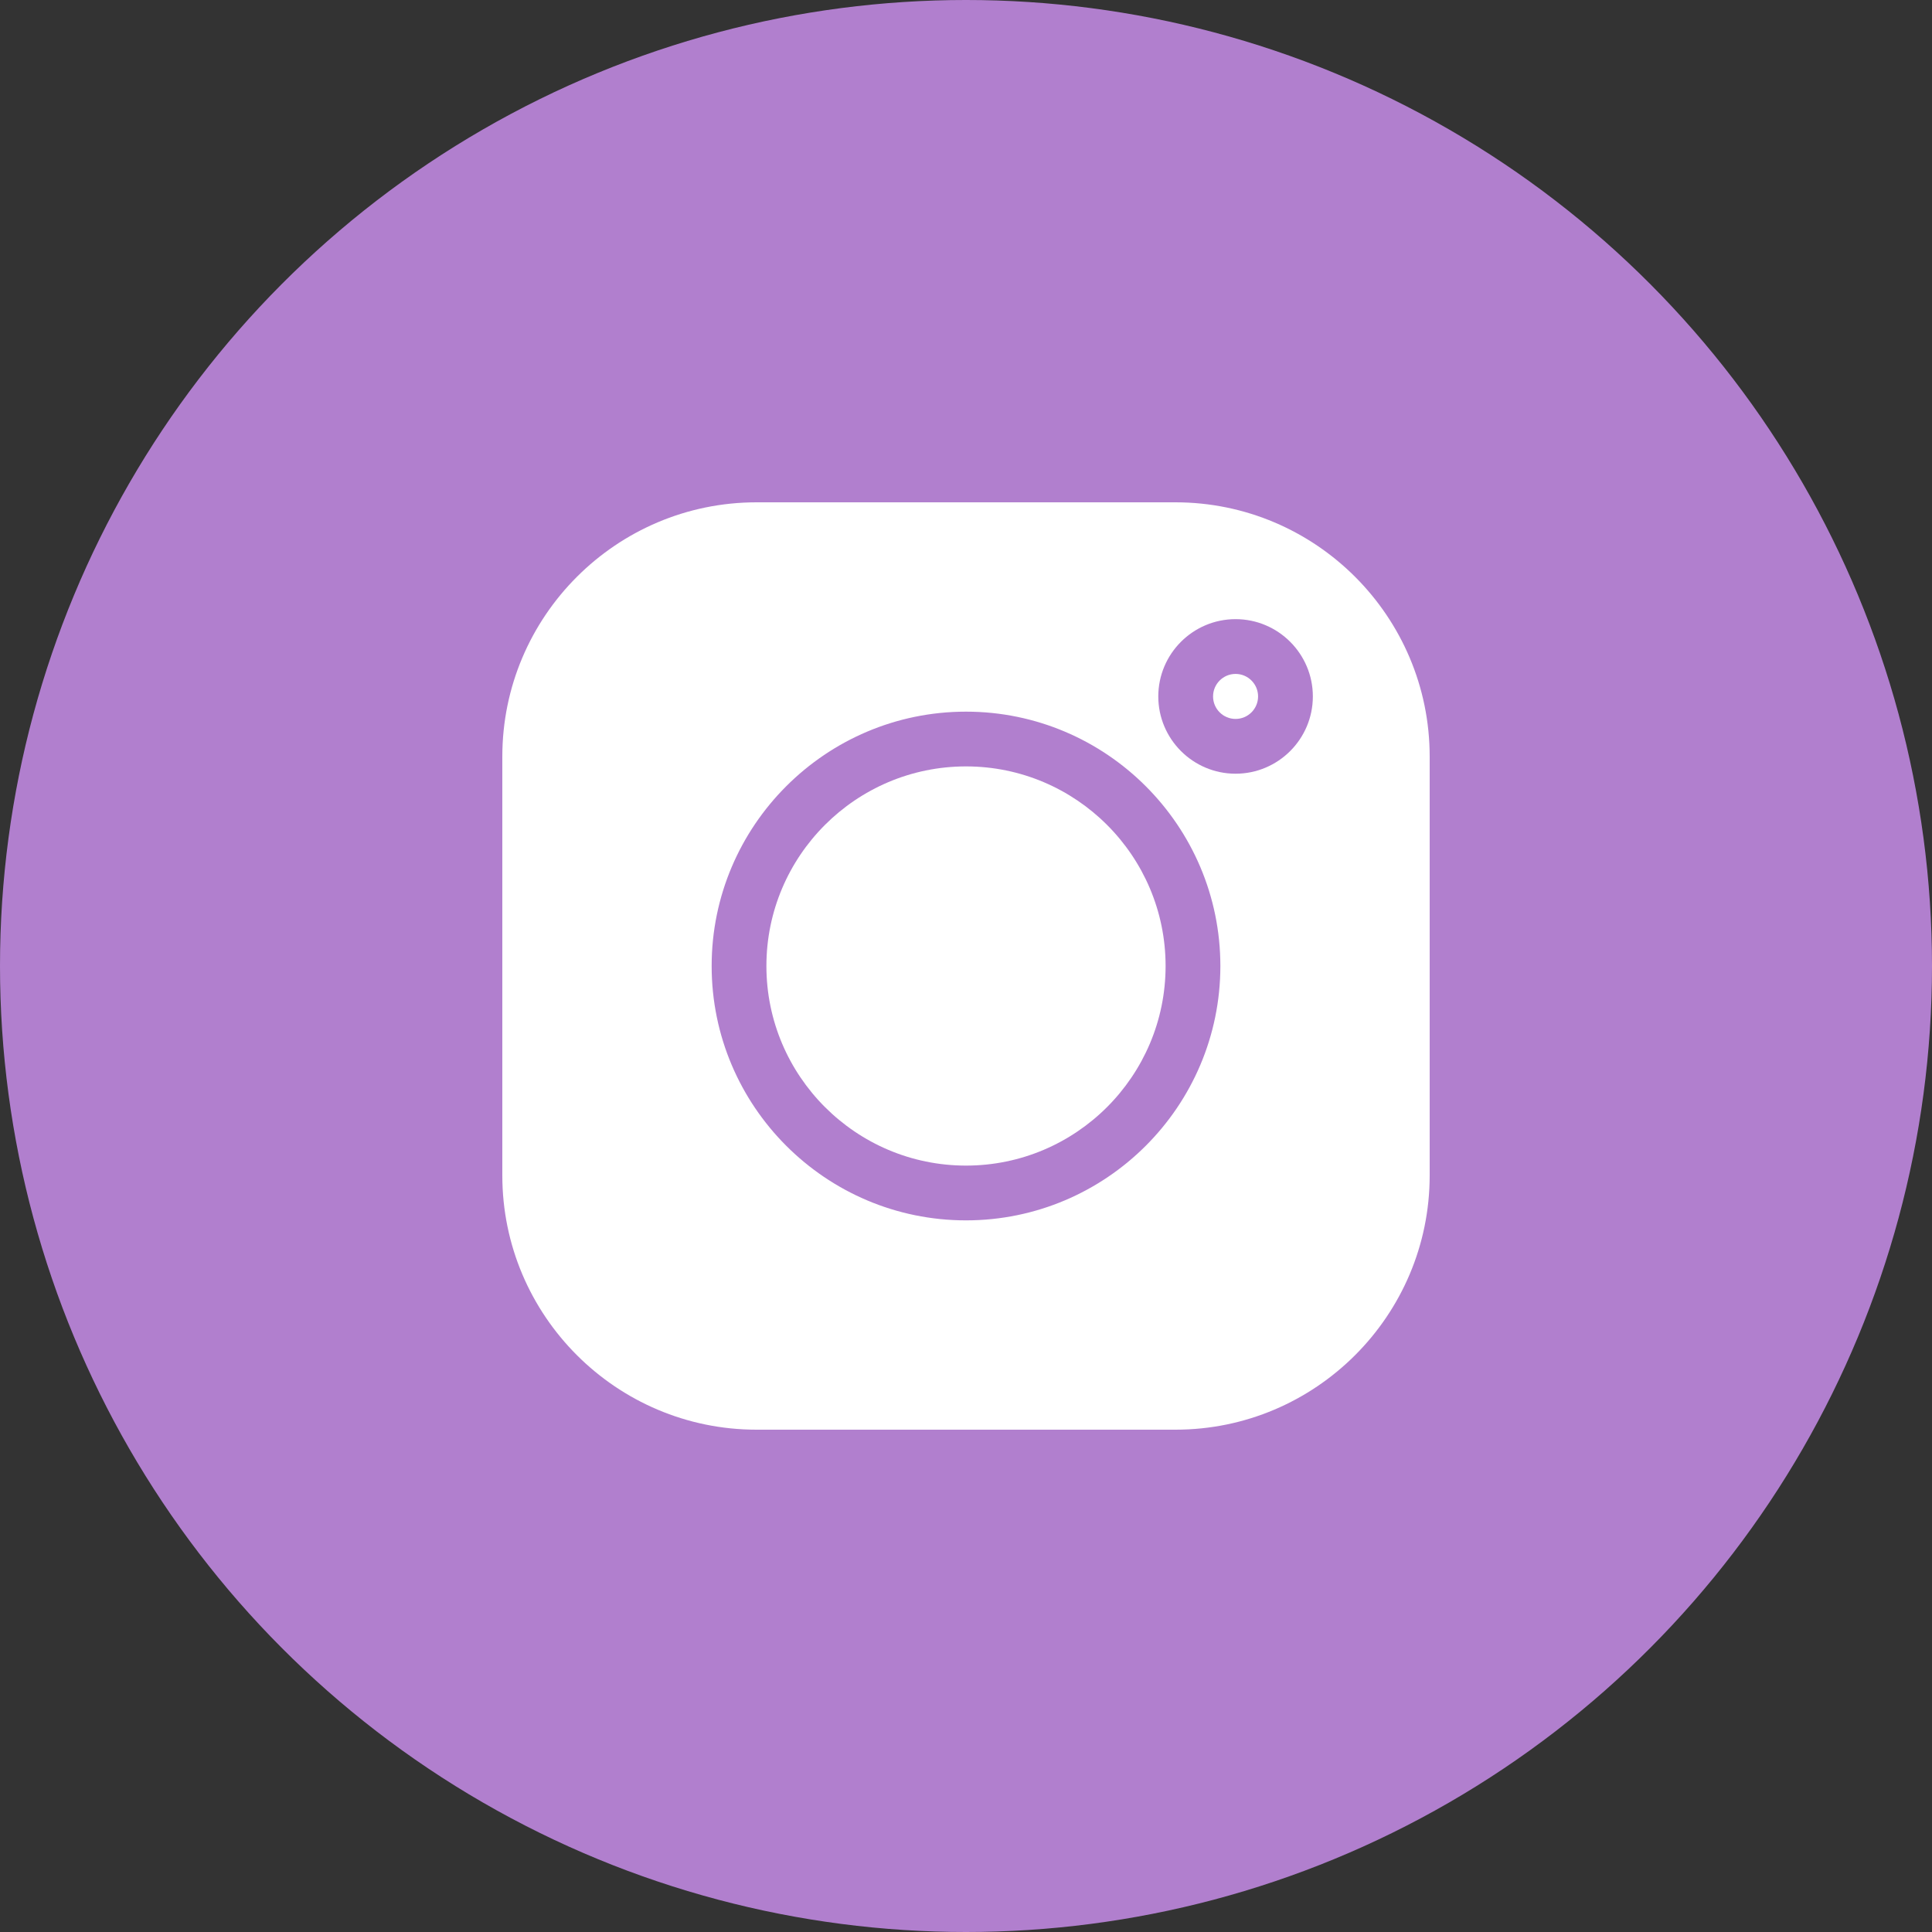
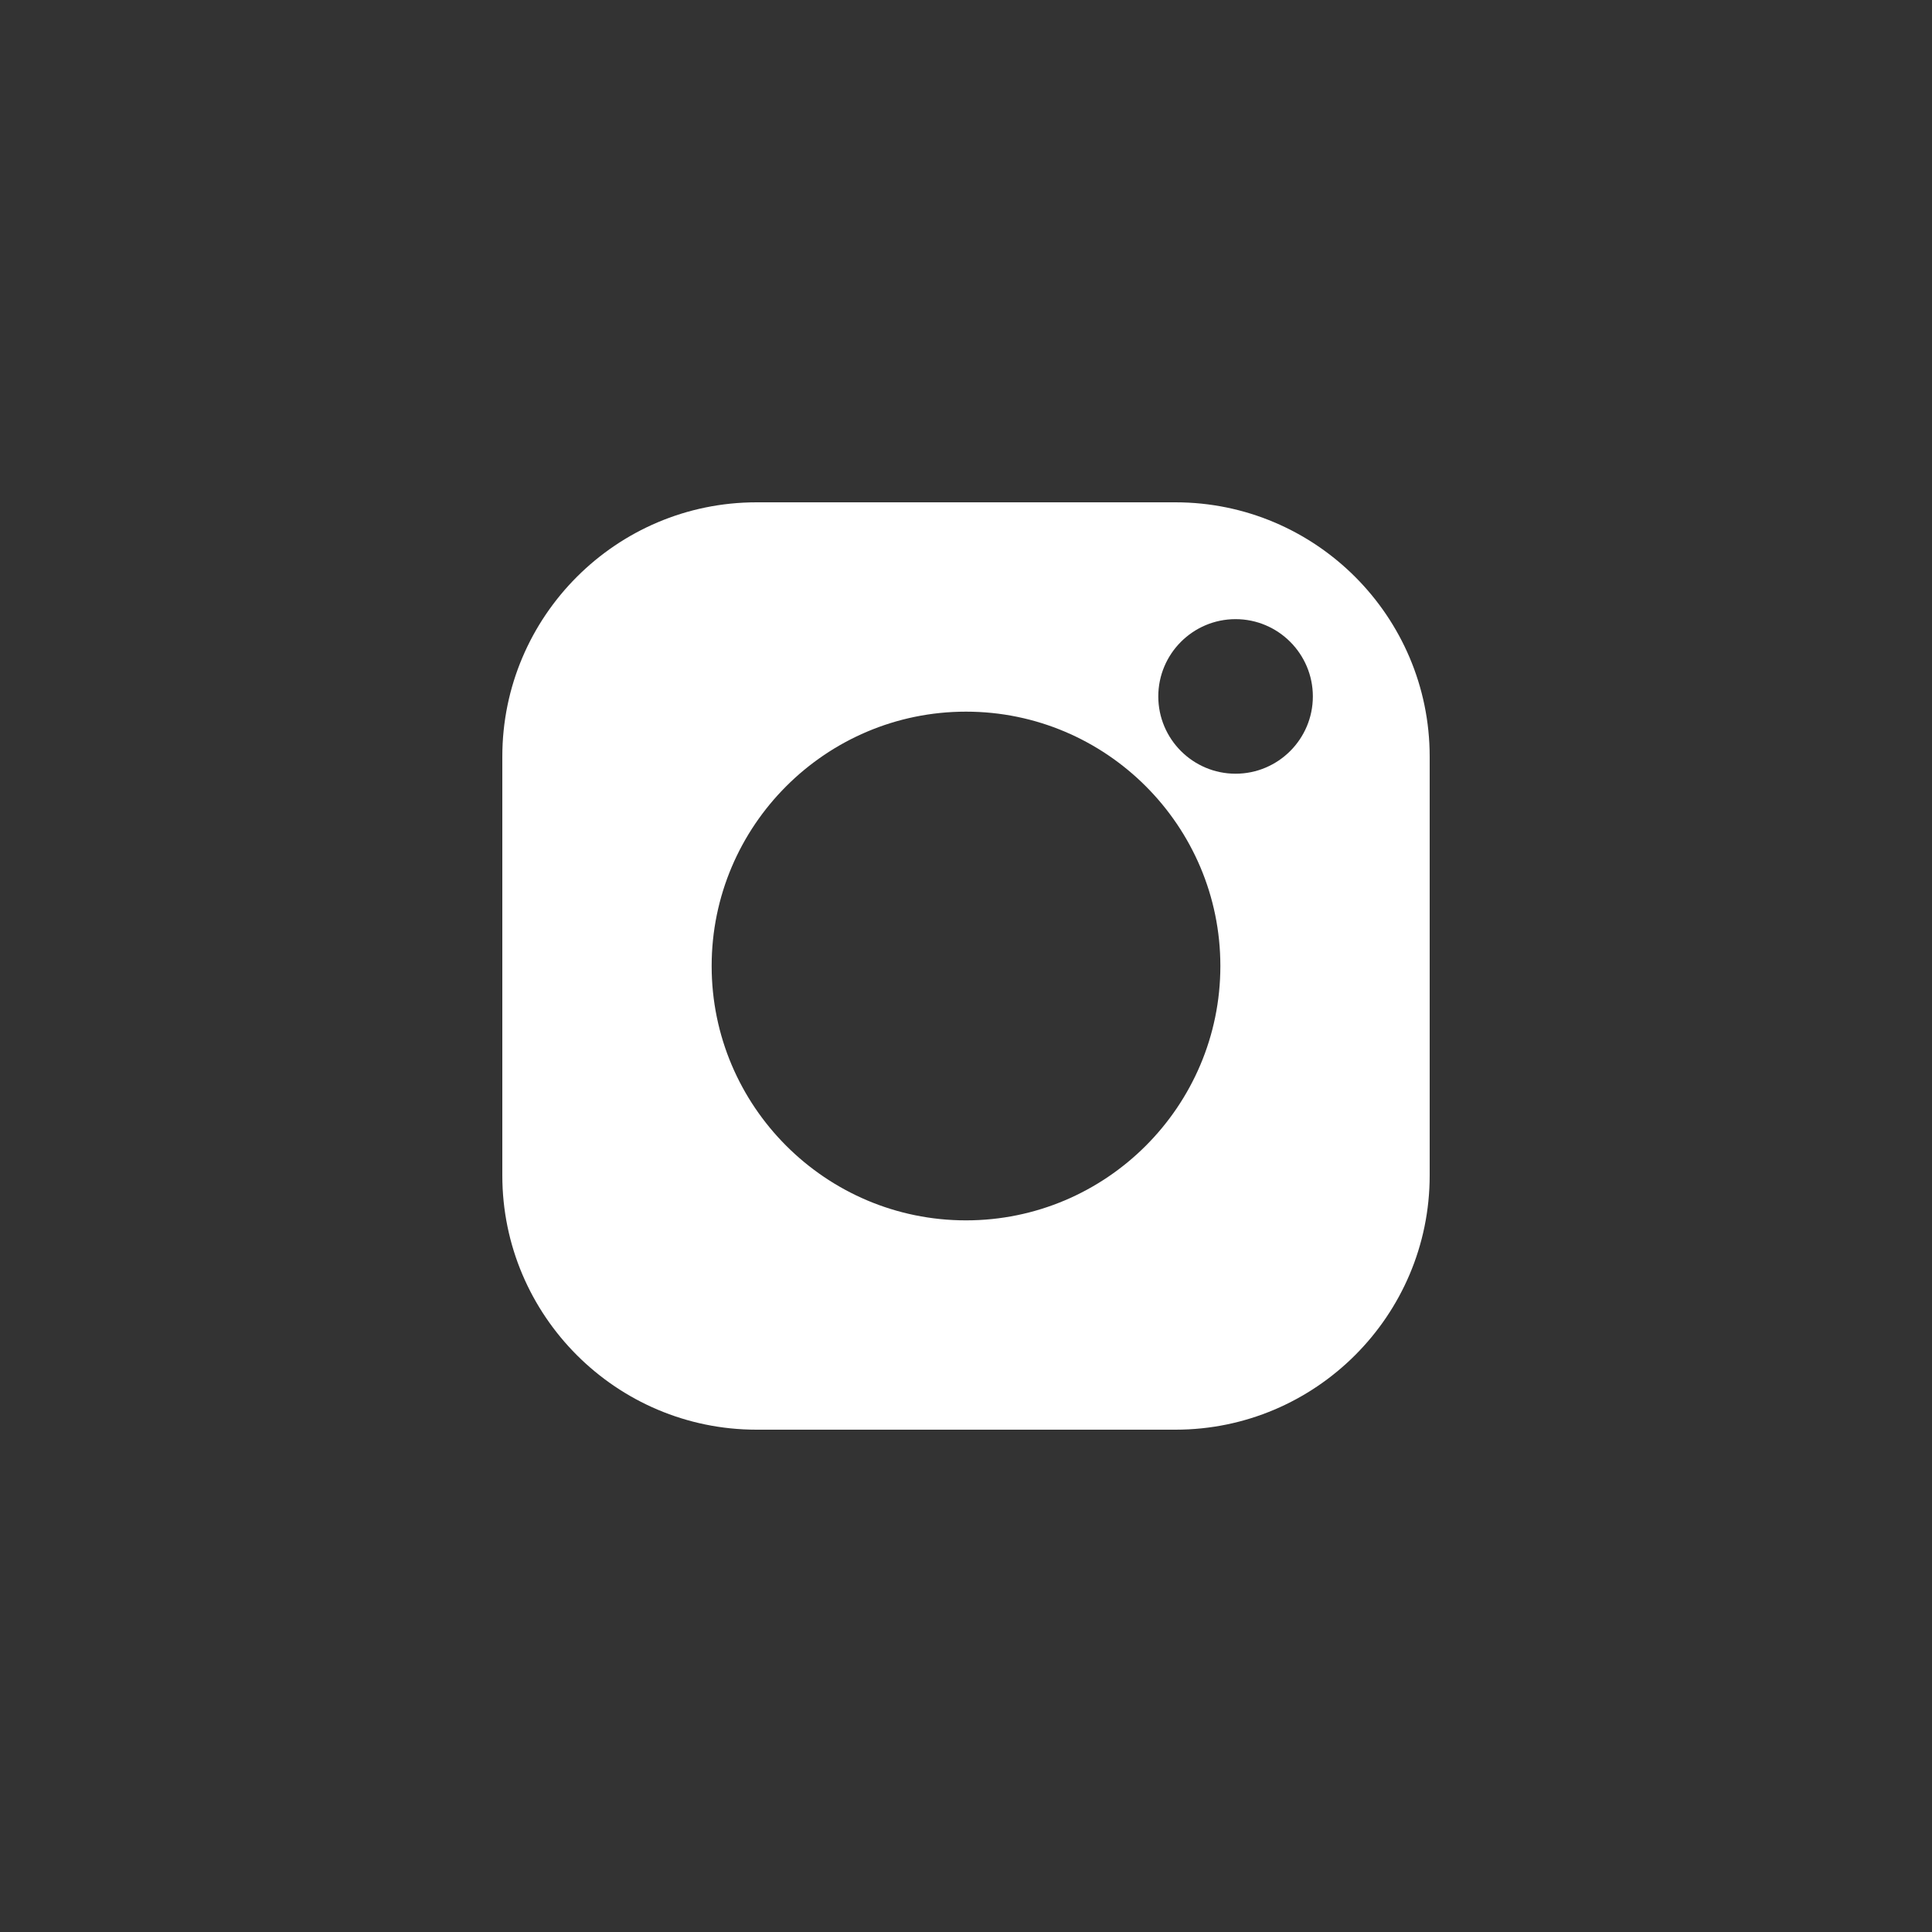
<svg xmlns="http://www.w3.org/2000/svg" width="100" height="100" viewBox="0 0 100 100" fill="none">
  <rect x="0" y="0" width="100" height="100" fill="#333333" stroke="none" />
-   <circle cx="50" cy="50" r="50" fill="#B17FCE" />
-   <path d="M63.953 34.882C63.31 34.882 62.788 35.405 62.788 36.047C62.788 36.69 63.31 37.212 63.953 37.212C64.596 37.212 65.118 36.69 65.118 36.047C65.118 35.405 64.596 34.882 63.953 34.882Z" fill="white" />
-   <path d="M50 39.669C44.304 39.669 39.669 44.303 39.669 50C39.669 55.696 44.304 60.331 50 60.331C55.697 60.331 60.331 55.696 60.331 50C60.331 44.303 55.697 39.669 50 39.669Z" fill="white" />
  <path d="M60.842 26H39.158C31.903 26 26 31.903 26 39.159V60.842C26 68.097 31.903 74 39.158 74H60.842C68.097 74 74 68.097 74 60.842V39.159C74 31.903 68.097 26 60.842 26ZM50 63.166C42.74 63.166 36.835 57.26 36.835 50C36.835 42.74 42.741 36.835 50 36.835C57.259 36.835 63.166 42.741 63.166 50C63.166 57.259 57.259 63.166 50 63.166ZM63.953 40.047C61.747 40.047 59.953 38.253 59.953 36.047C59.953 33.842 61.747 32.047 63.953 32.047C66.159 32.047 67.953 33.842 67.953 36.047C67.953 38.253 66.159 40.047 63.953 40.047Z" fill="white" />
</svg>